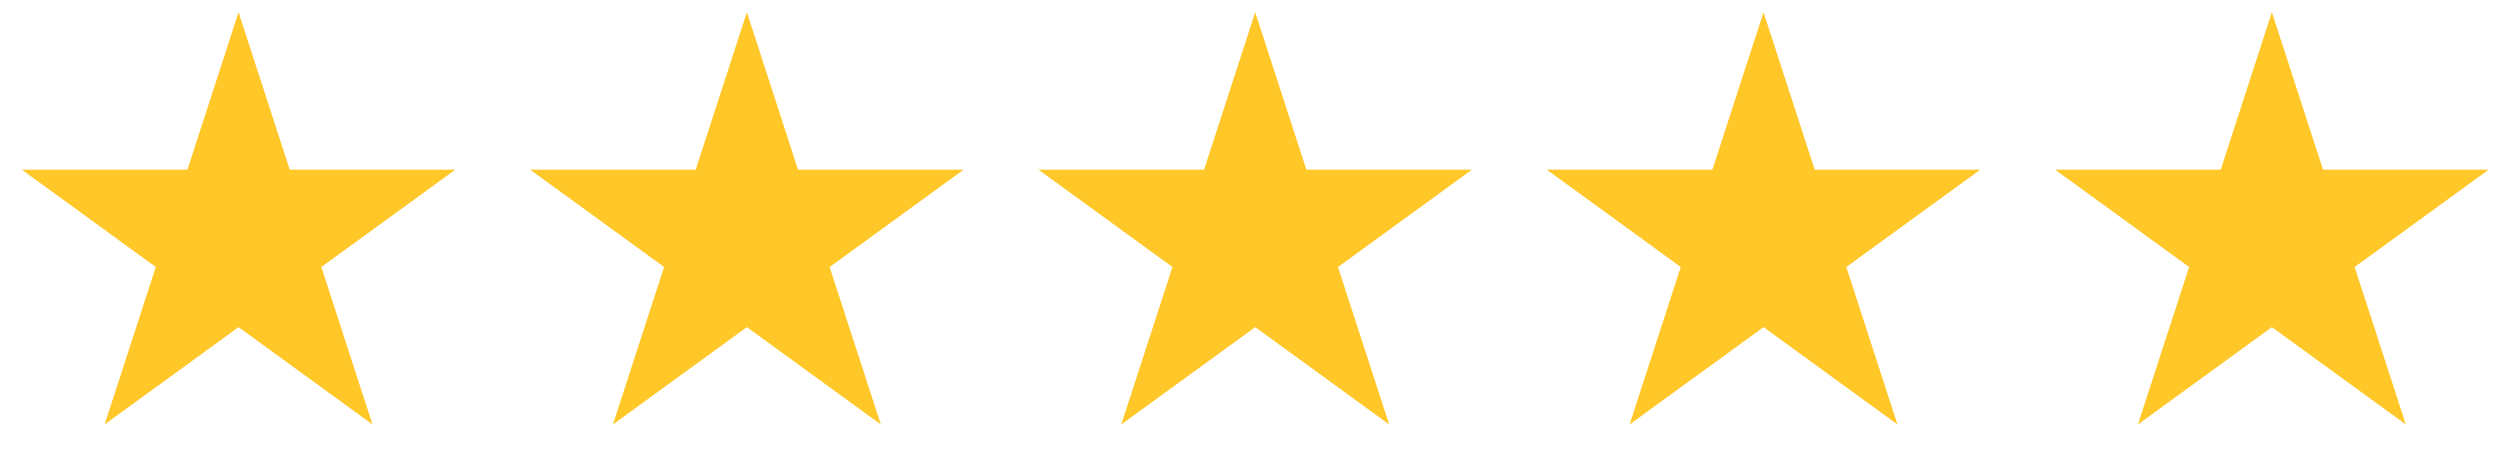
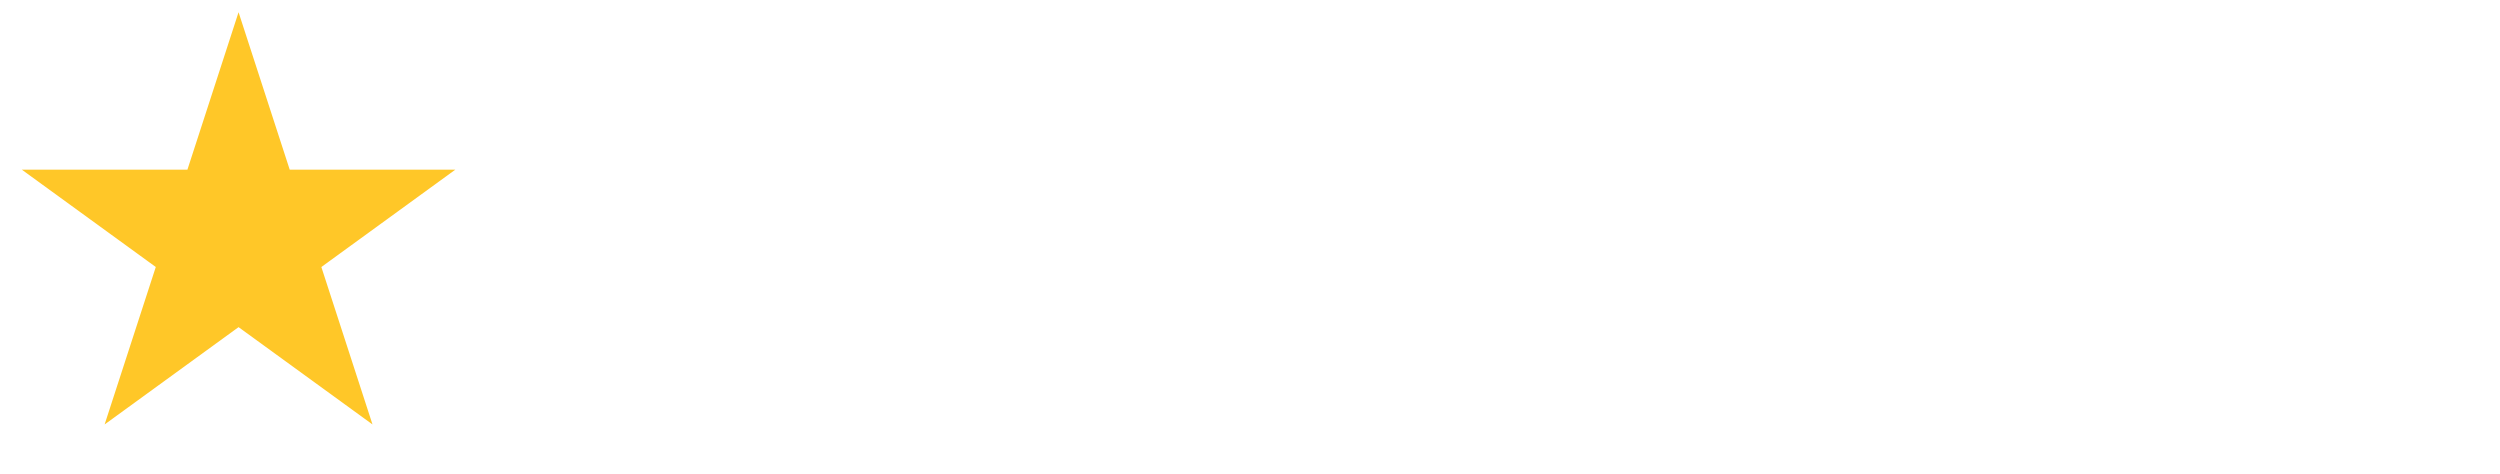
<svg xmlns="http://www.w3.org/2000/svg" width="137" height="26" viewBox="0 0 137 26" fill="none">
  <g id="Group 152">
    <g id="Group 151">
      <path id="Star 5" d="M13.073 0.67L15.877 9.299H24.949L17.61 14.632L20.413 23.26L13.073 17.927L5.733 23.26L8.537 14.632L1.197 9.299H10.27L13.073 0.67Z" fill="#FFC728" />
-       <path id="Star 6" d="M40.929 0.67L43.732 9.299H52.805L45.465 14.632L48.269 23.26L40.929 17.927L33.589 23.26L36.392 14.632L29.053 9.299H38.125L40.929 0.67Z" fill="#FFC728" />
-       <path id="Star 7" d="M68.786 0.67L71.59 9.299H80.662L73.322 14.632L76.126 23.26L68.786 17.927L61.446 23.26L64.25 14.632L56.91 9.299H65.983L68.786 0.67Z" fill="#FFC728" />
-       <path id="Star 8" d="M96.642 0.67L99.445 9.299H108.518L101.178 14.632L103.981 23.26L96.642 17.927L89.302 23.26L92.105 14.632L84.766 9.299H93.838L96.642 0.67Z" fill="#FFC728" />
-       <path id="Star 9" d="M124.499 0.67L127.303 9.299H136.375L129.035 14.632L131.839 23.26L124.499 17.927L117.159 23.26L119.963 14.632L112.623 9.299H121.695L124.499 0.67Z" fill="#FFC728" />
    </g>
  </g>
</svg>